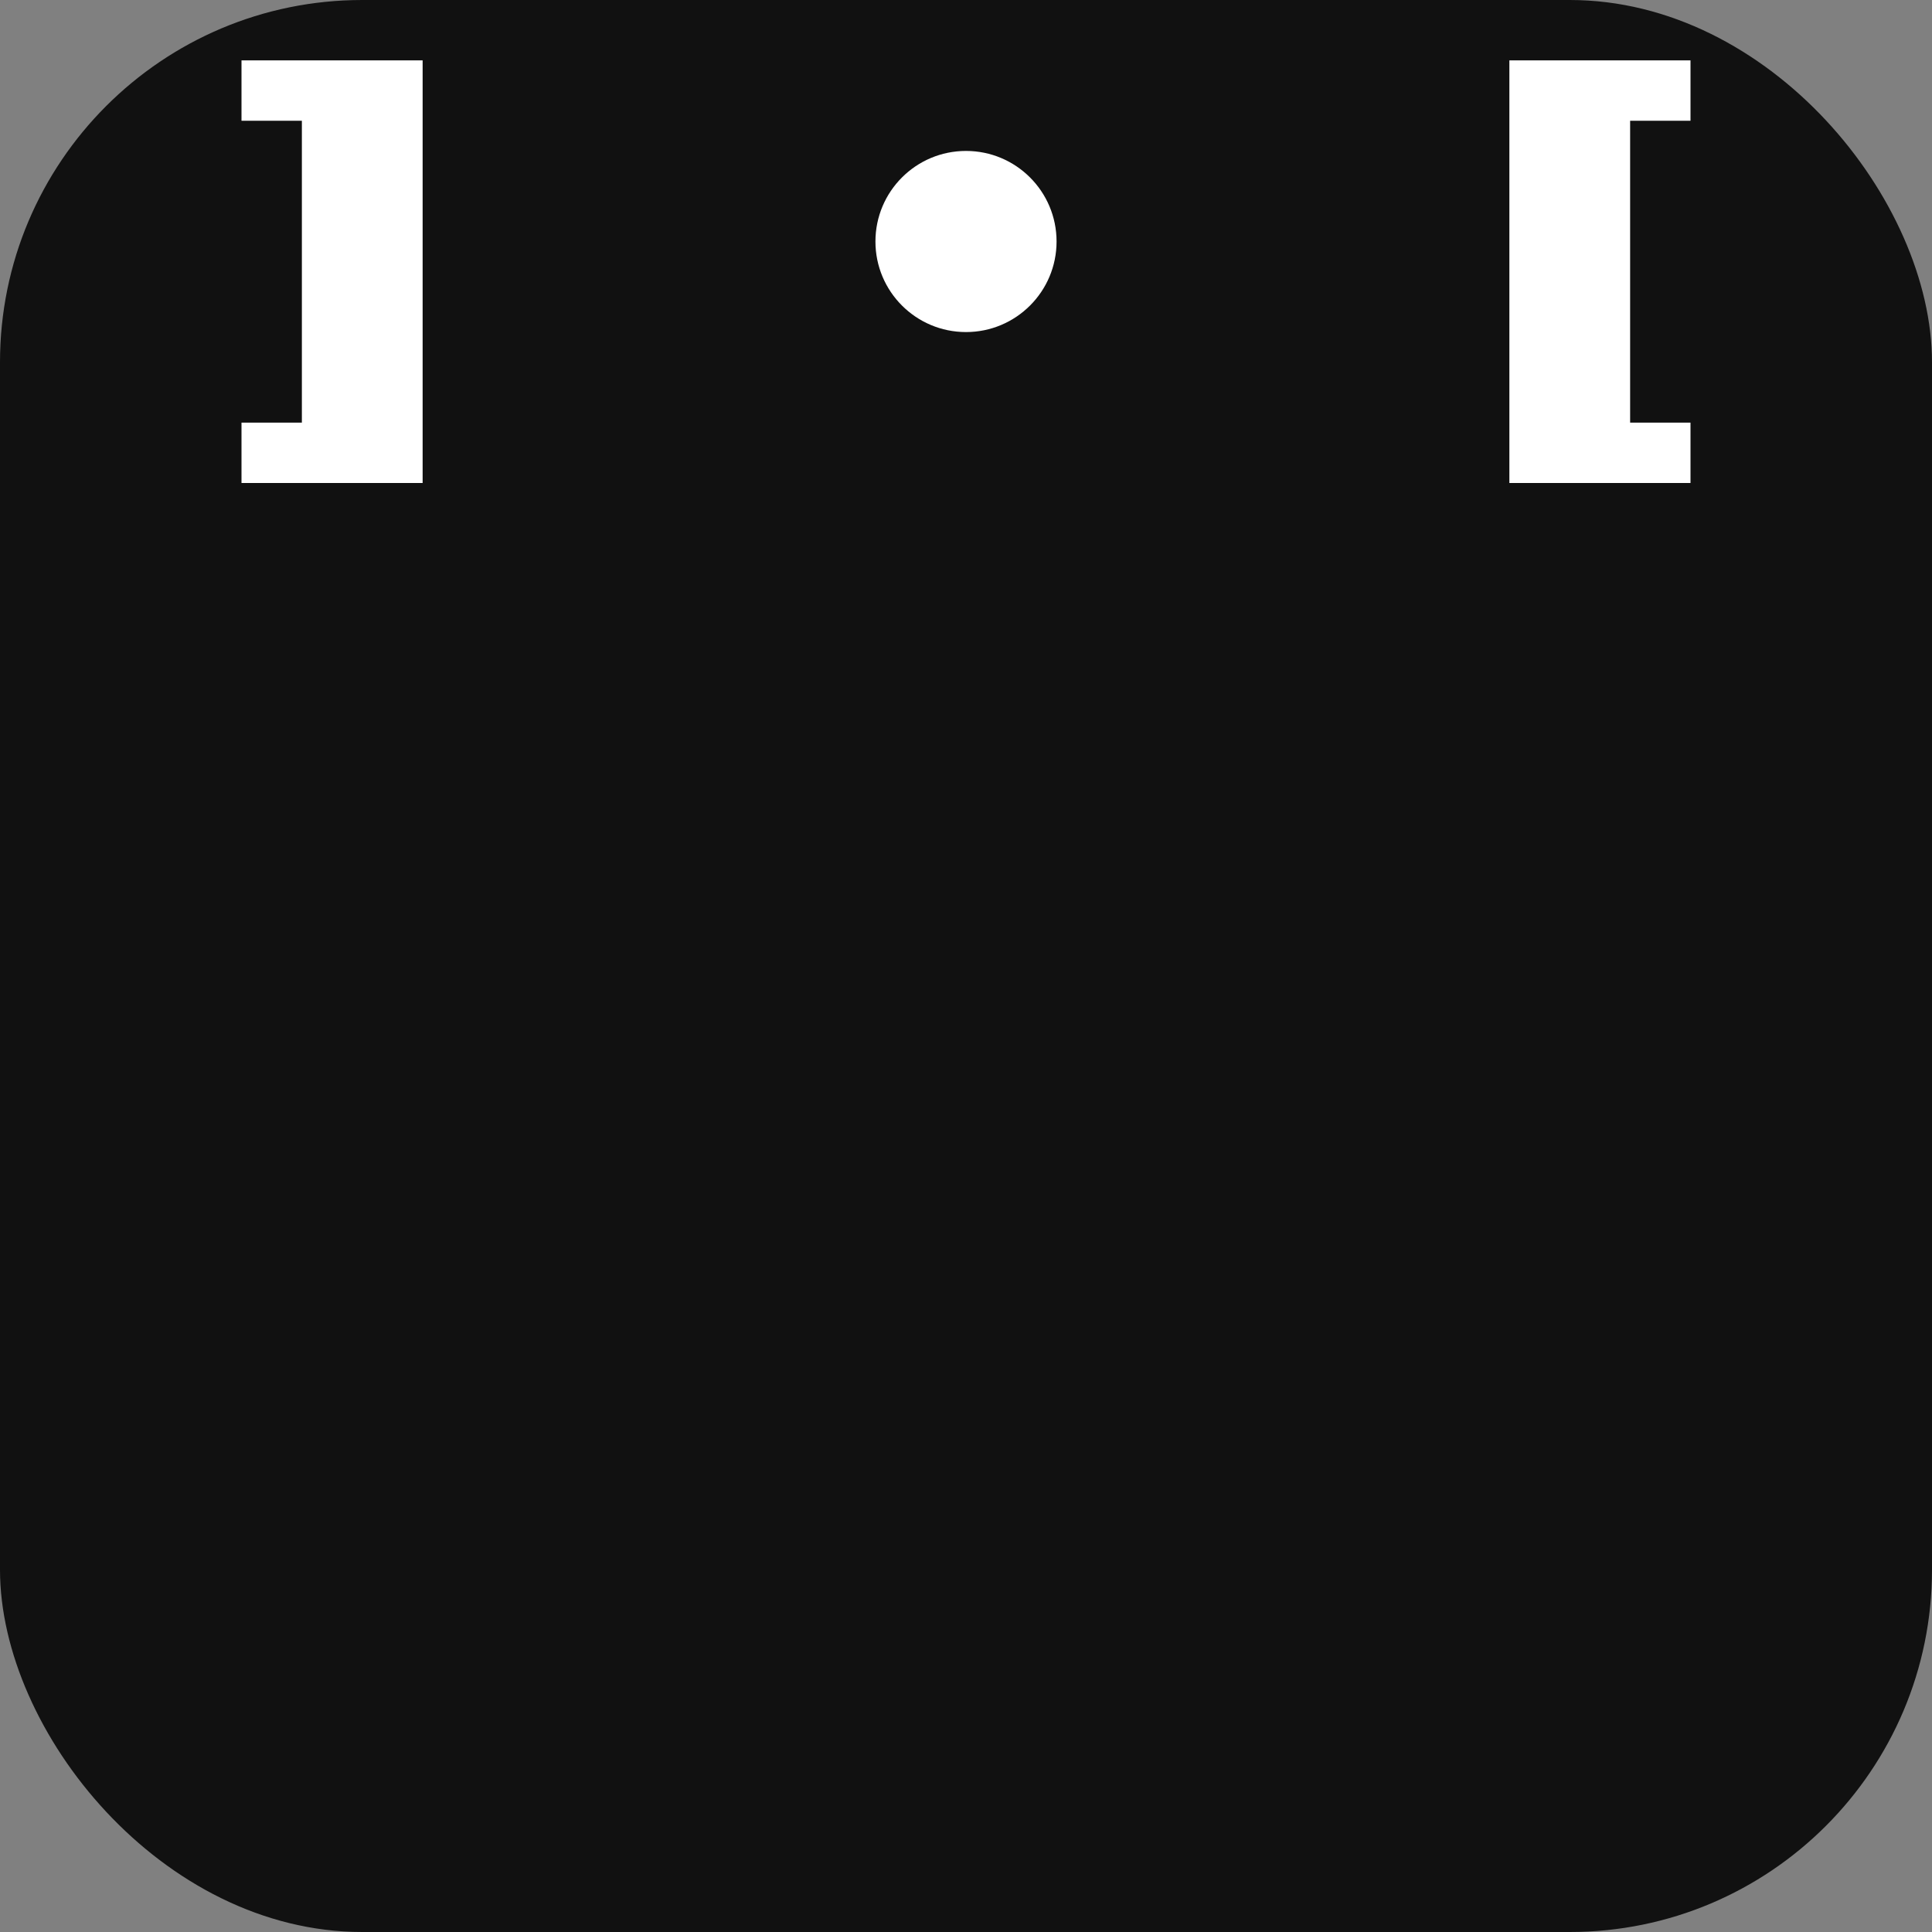
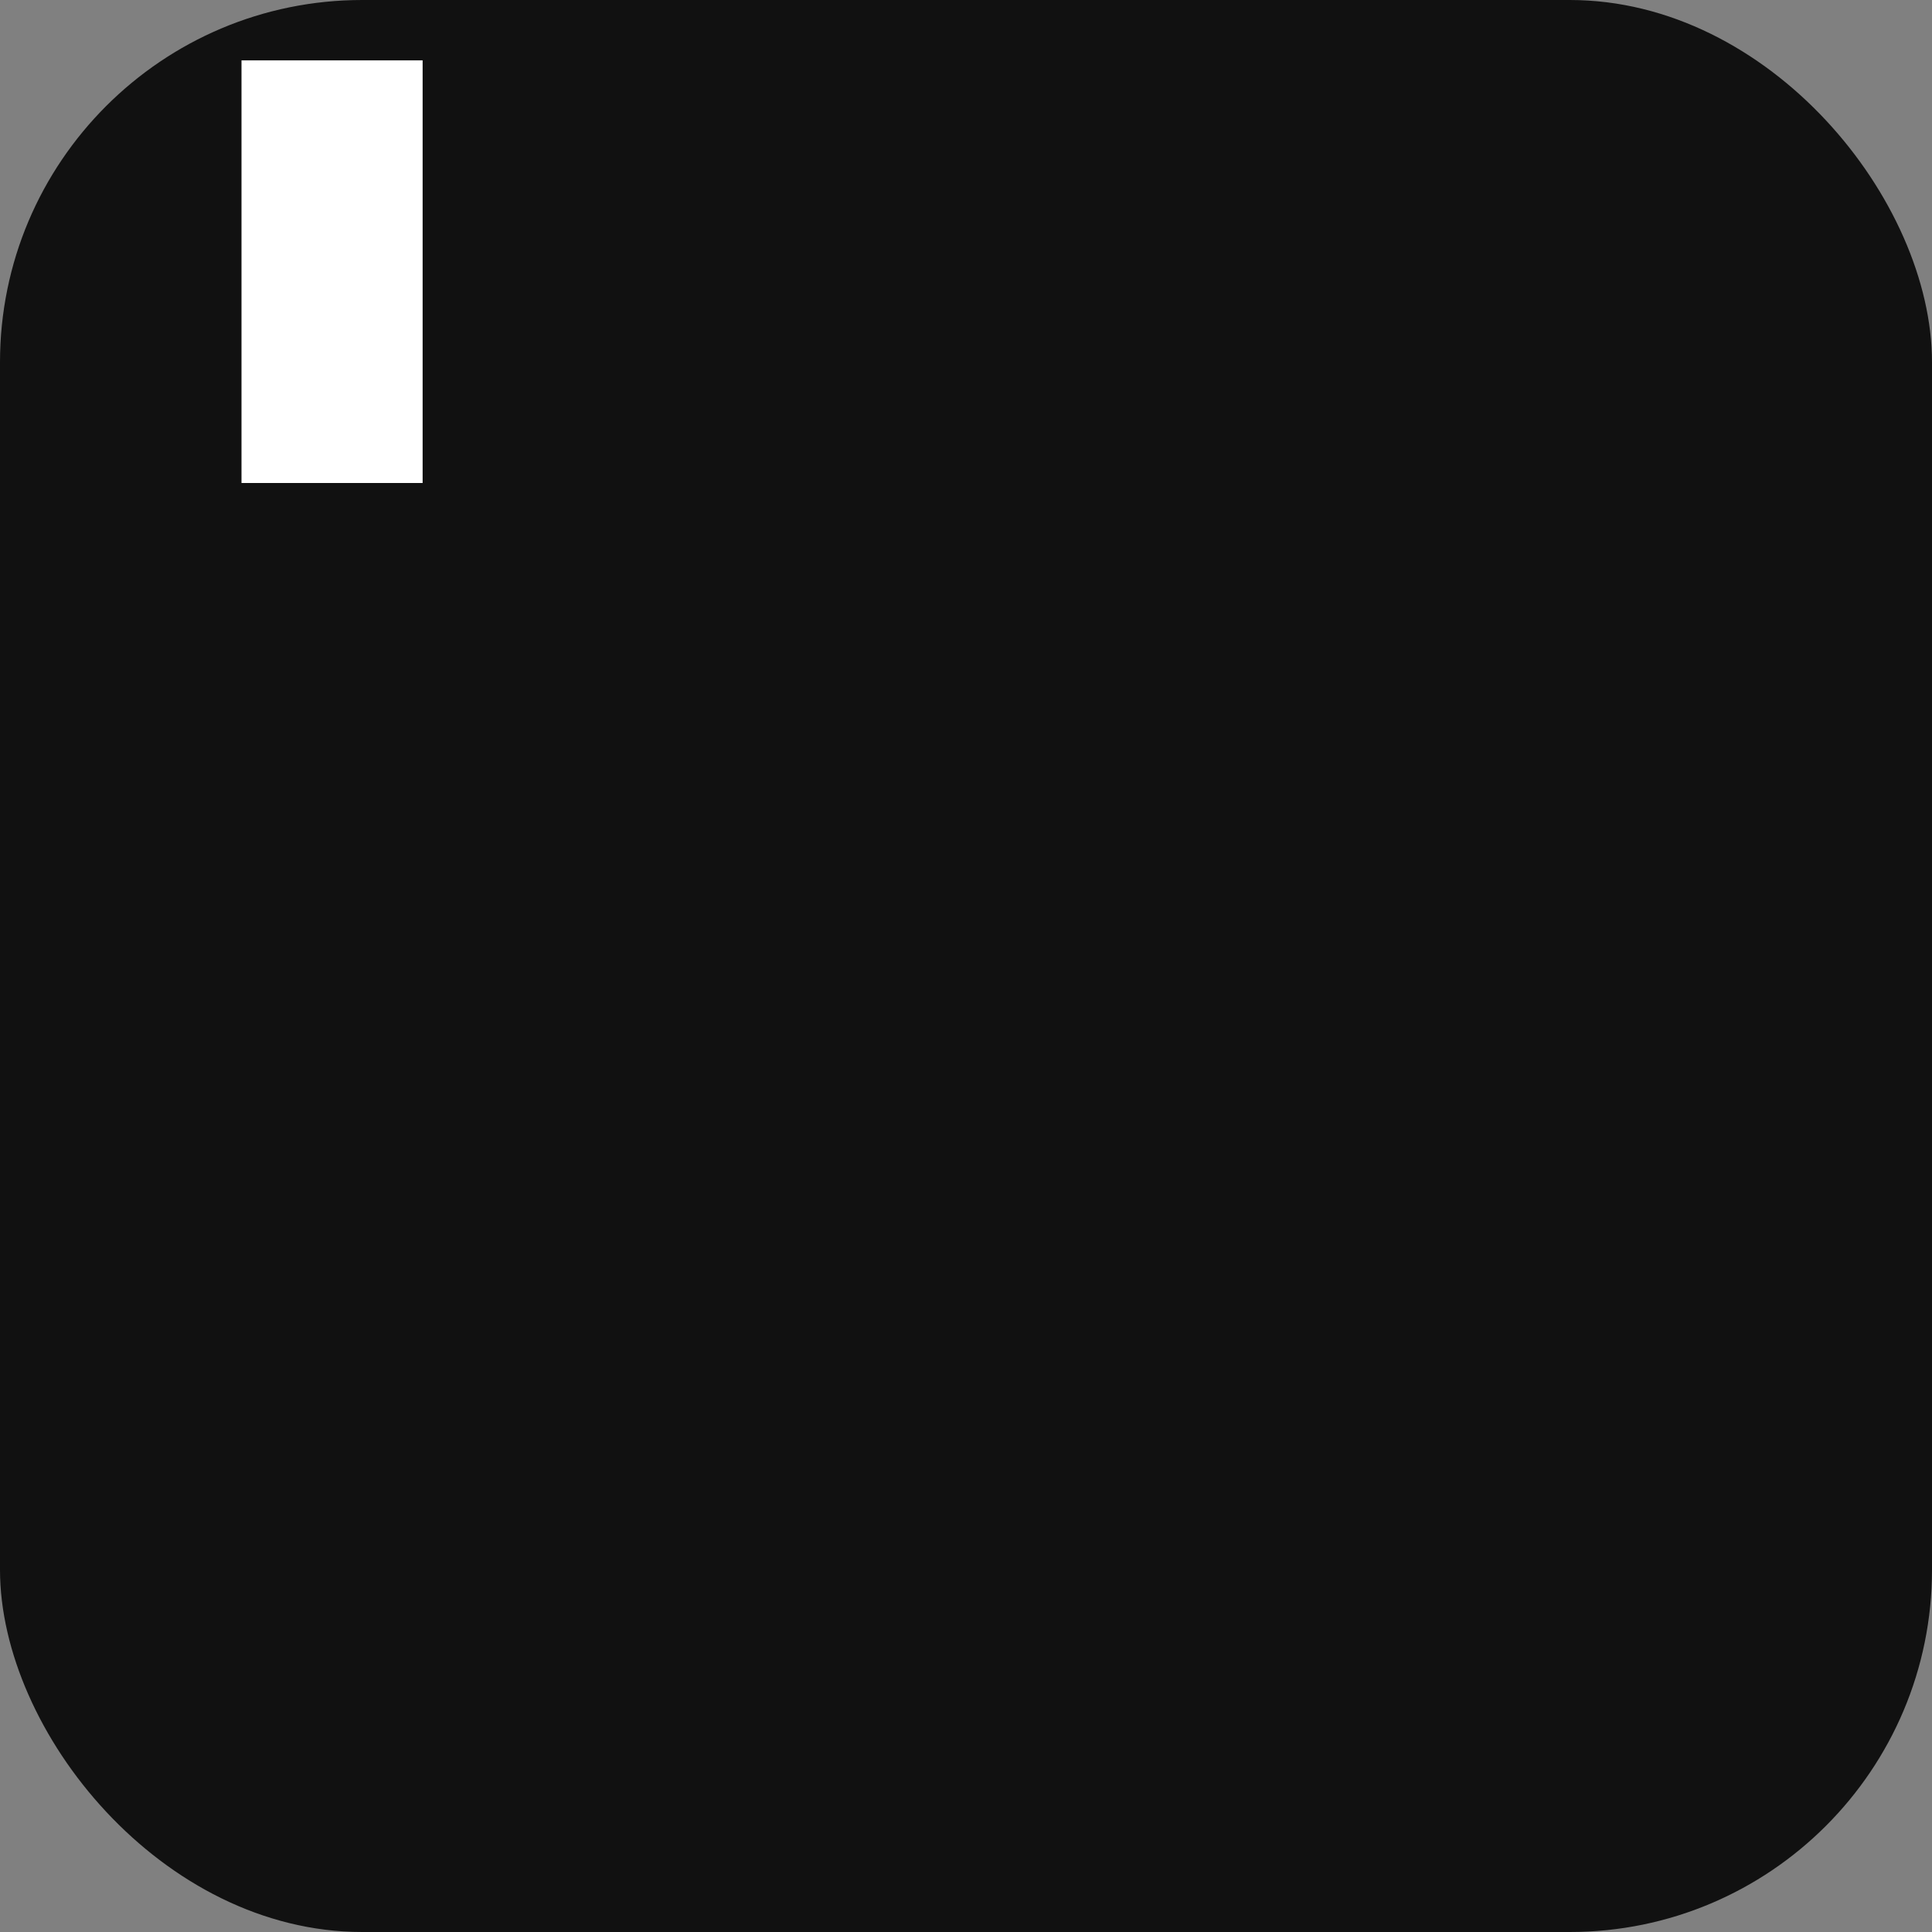
<svg xmlns="http://www.w3.org/2000/svg" viewBox="0 0 64 64">
  <rect x="0" y="0" width="64" height="64" fill="#808080" stroke="none" />
  <rect width="64" height="64" rx="12" fill="#111" />
  <g fill="#fff" transform="scale(2,2)">
-     <path d="M4 1h3v1H7v5h0v1H4V7h1V2H4z" />
-     <circle cx="16" cy="4" r="1.5" />
-     <path d="M28 1h-3v1h0v5h0v1h3V7h-1V2h1z" />
+     <path d="M4 1h3v1H7v5h0v1H4V7h1H4z" />
  </g>
</svg>